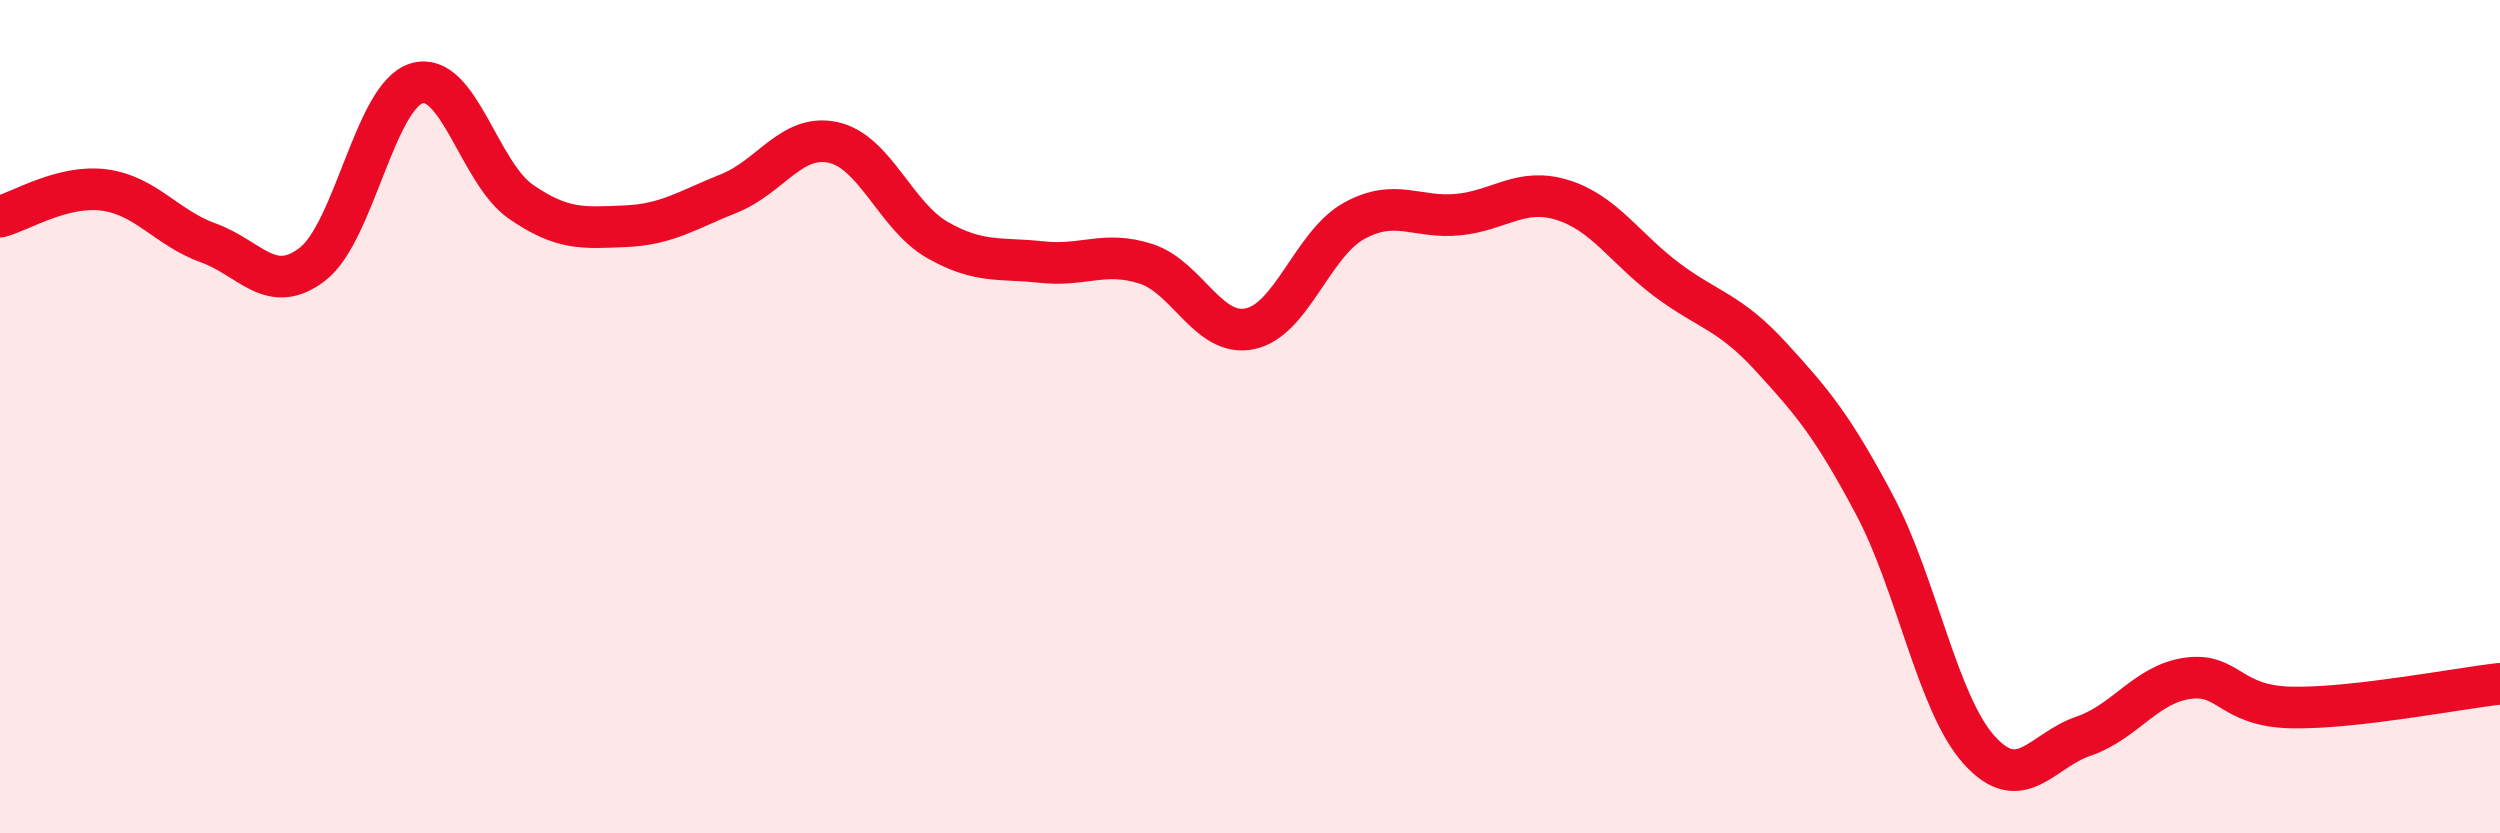
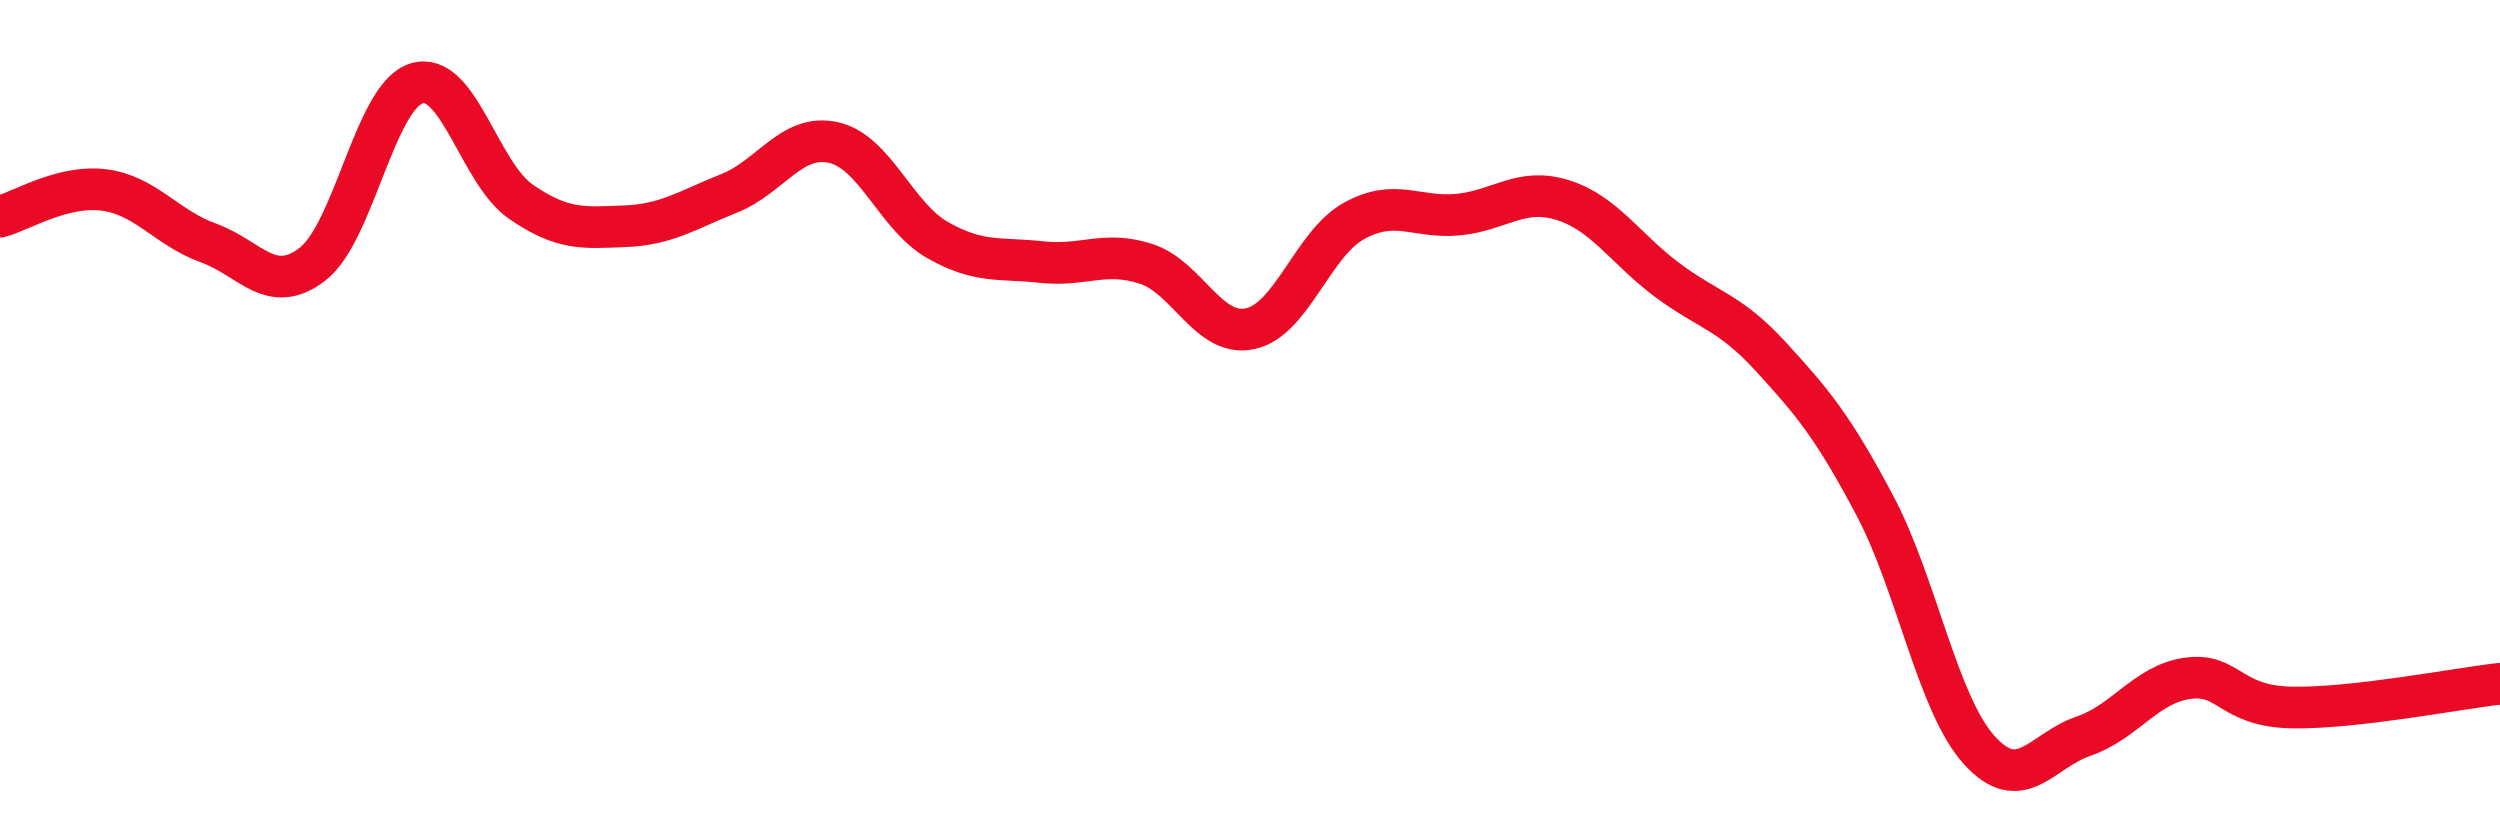
<svg xmlns="http://www.w3.org/2000/svg" width="60" height="20" viewBox="0 0 60 20">
-   <path d="M 0,5.2 C 0.5,5.07 1.5,4.43 2.5,4.56 C 3.5,4.69 4,5.47 5,5.83 C 6,6.19 6.5,7.11 7.5,6.34 C 8.5,5.57 9,2.3 10,2 C 11,1.7 11.5,4.15 12.5,4.84 C 13.5,5.53 14,5.47 15,5.43 C 16,5.39 16.5,5.04 17.5,4.64 C 18.5,4.24 19,3.2 20,3.42 C 21,3.64 21.5,5.19 22.5,5.76 C 23.5,6.33 24,6.18 25,6.29 C 26,6.4 26.5,6.01 27.5,6.33 C 28.5,6.65 29,8.1 30,7.89 C 31,7.68 31.5,5.85 32.5,5.3 C 33.5,4.75 34,5.25 35,5.15 C 36,5.05 36.5,4.49 37.5,4.8 C 38.5,5.11 39,5.96 40,6.71 C 41,7.46 41.5,7.47 42.5,8.56 C 43.5,9.65 44,10.25 45,12.14 C 46,14.03 46.5,16.89 47.5,18 C 48.5,19.11 49,18.01 50,17.67 C 51,17.33 51.5,16.42 52.5,16.28 C 53.5,16.14 53.5,16.95 55,16.98 C 56.5,17.01 59,16.52 60,16.41L60 20L0 20Z" fill="#EB0A25" opacity="0.1" stroke-linecap="round" stroke-linejoin="round" />
  <path d="M 0,5.2 C 0.5,5.07 1.5,4.43 2.5,4.56 C 3.5,4.69 4,5.47 5,5.83 C 6,6.19 6.5,7.11 7.5,6.34 C 8.5,5.57 9,2.3 10,2 C 11,1.7 11.5,4.15 12.5,4.84 C 13.5,5.53 14,5.47 15,5.43 C 16,5.39 16.5,5.04 17.5,4.64 C 18.5,4.24 19,3.2 20,3.42 C 21,3.64 21.5,5.19 22.5,5.76 C 23.5,6.33 24,6.18 25,6.29 C 26,6.4 26.5,6.01 27.5,6.33 C 28.5,6.65 29,8.1 30,7.89 C 31,7.68 31.5,5.85 32.5,5.3 C 33.5,4.75 34,5.25 35,5.15 C 36,5.05 36.5,4.49 37.5,4.8 C 38.5,5.11 39,5.96 40,6.71 C 41,7.46 41.5,7.47 42.5,8.56 C 43.5,9.65 44,10.25 45,12.14 C 46,14.03 46.5,16.89 47.5,18 C 48.5,19.11 49,18.01 50,17.67 C 51,17.33 51.5,16.42 52.5,16.28 C 53.5,16.14 53.5,16.95 55,16.98 C 56.5,17.01 59,16.52 60,16.41" stroke="#EB0A25" stroke-width="1" fill="none" stroke-linecap="round" stroke-linejoin="round" />
</svg>